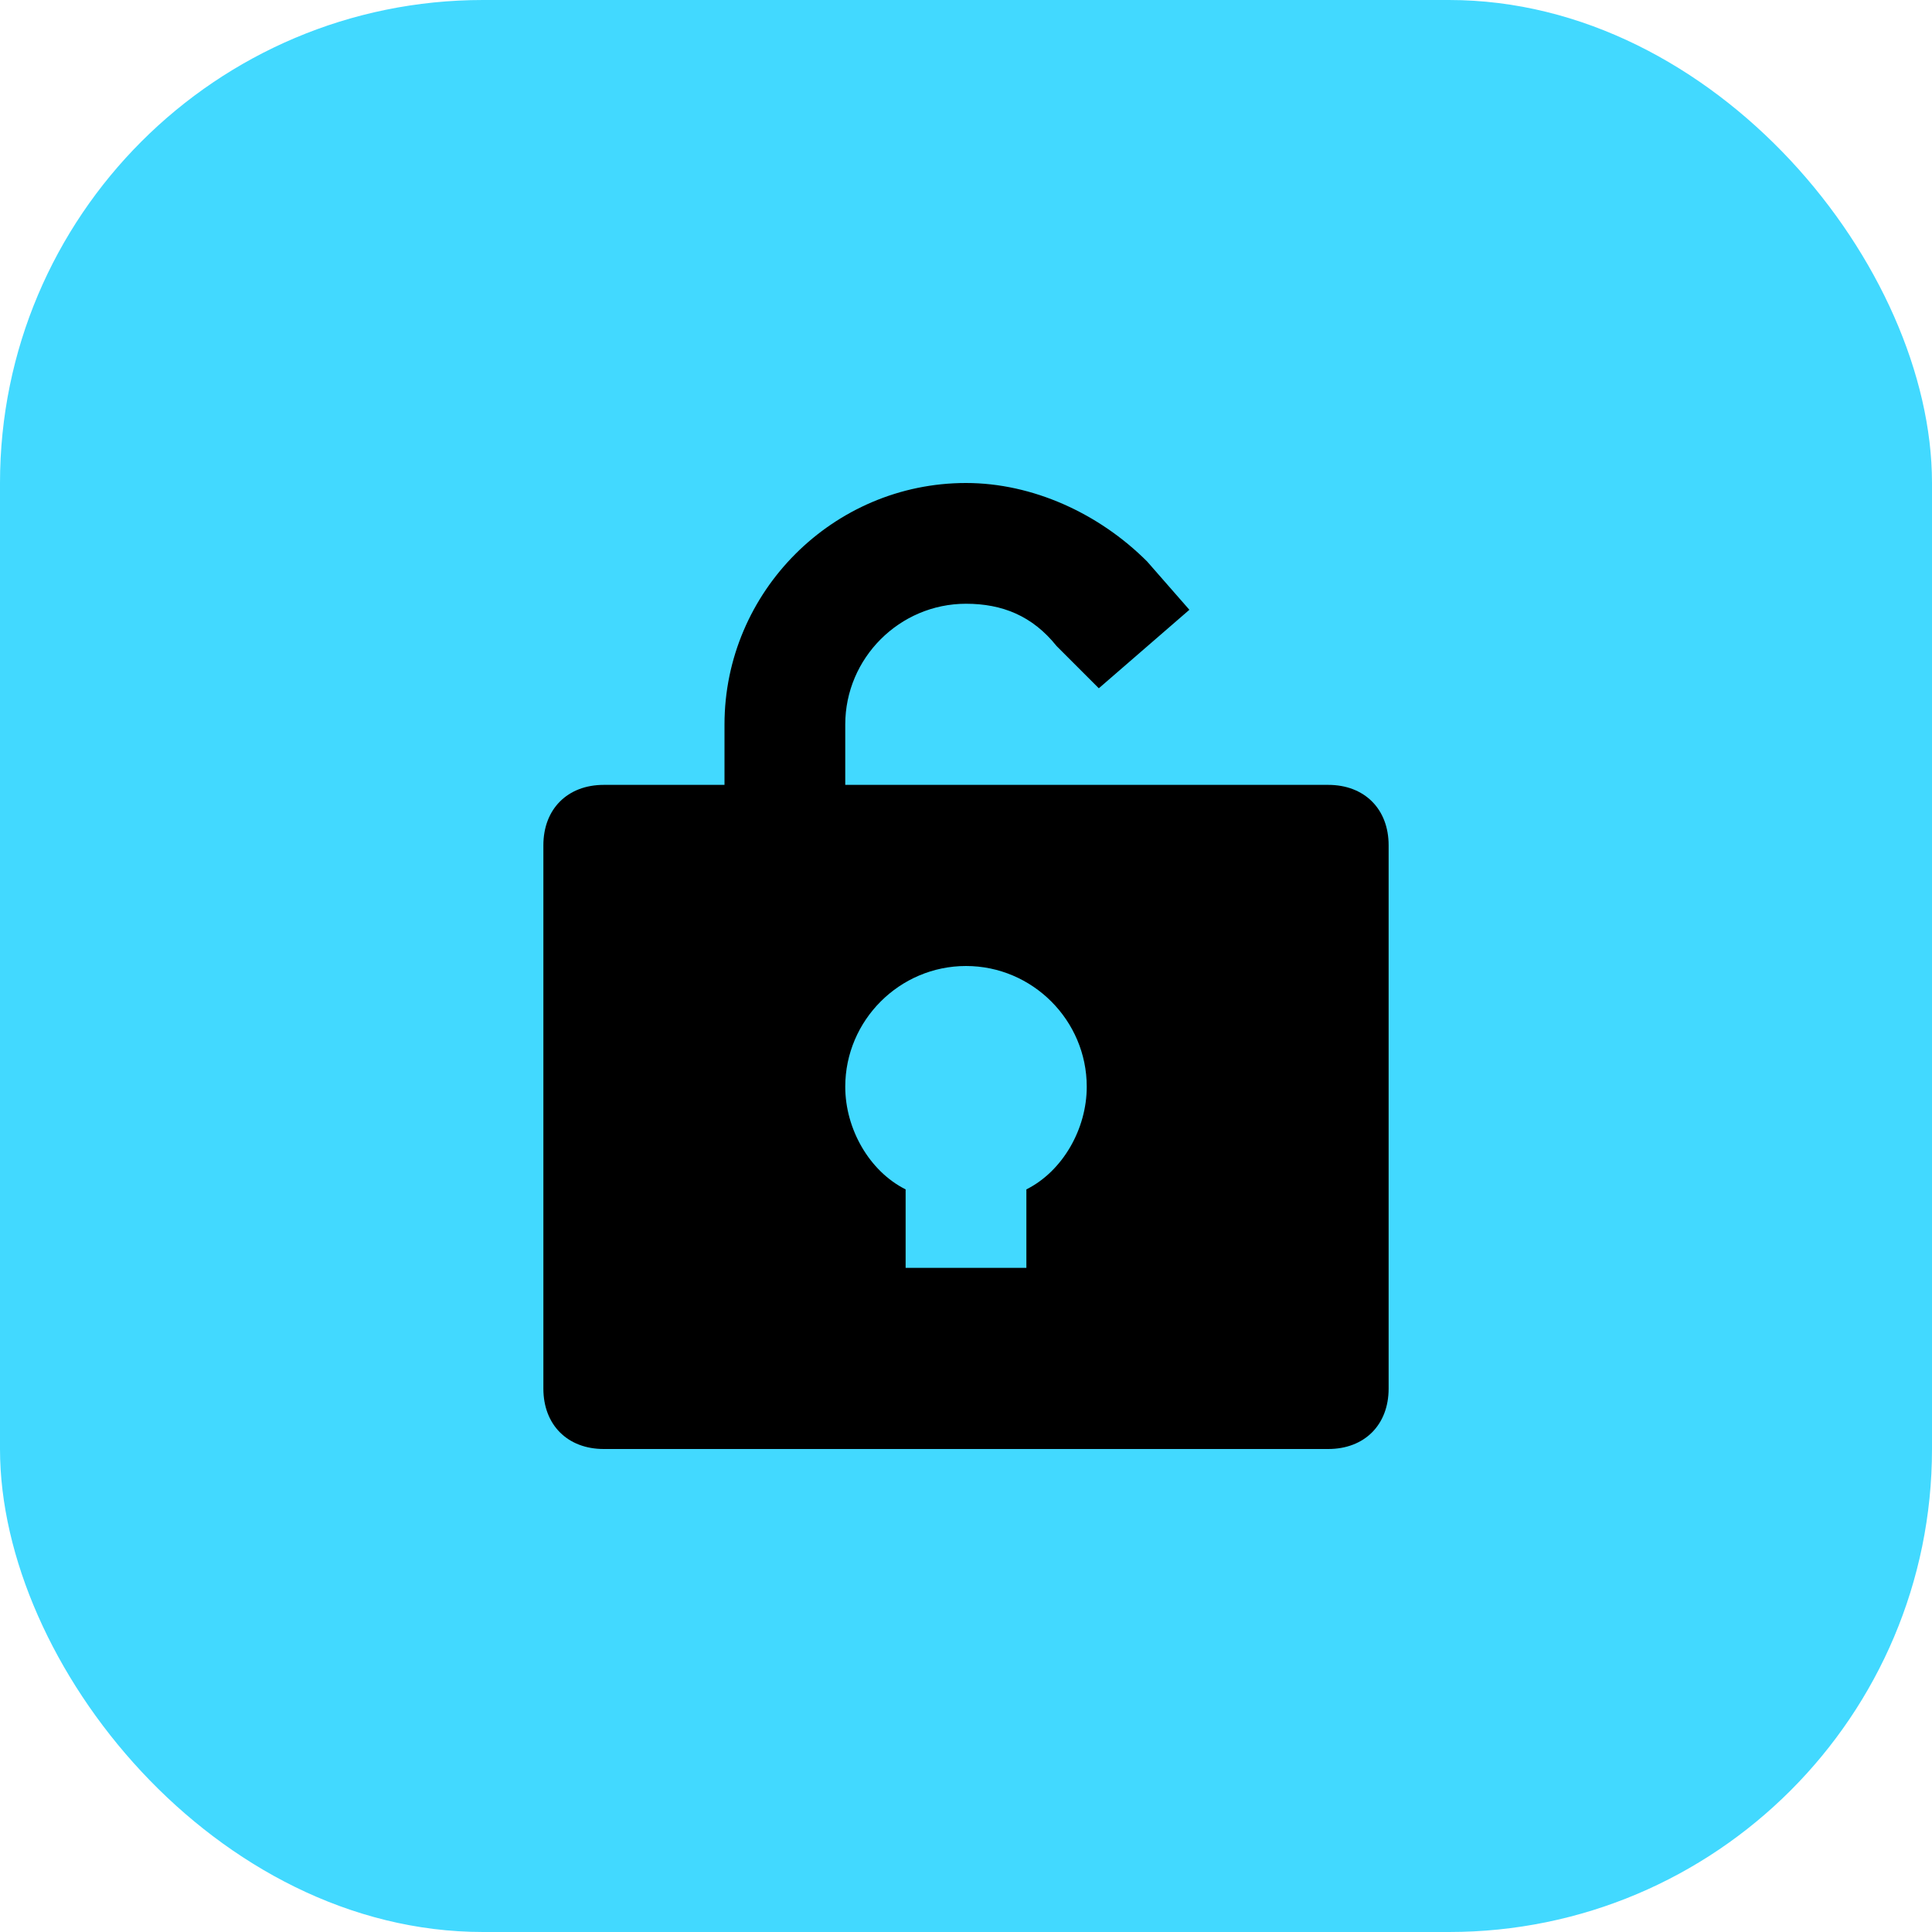
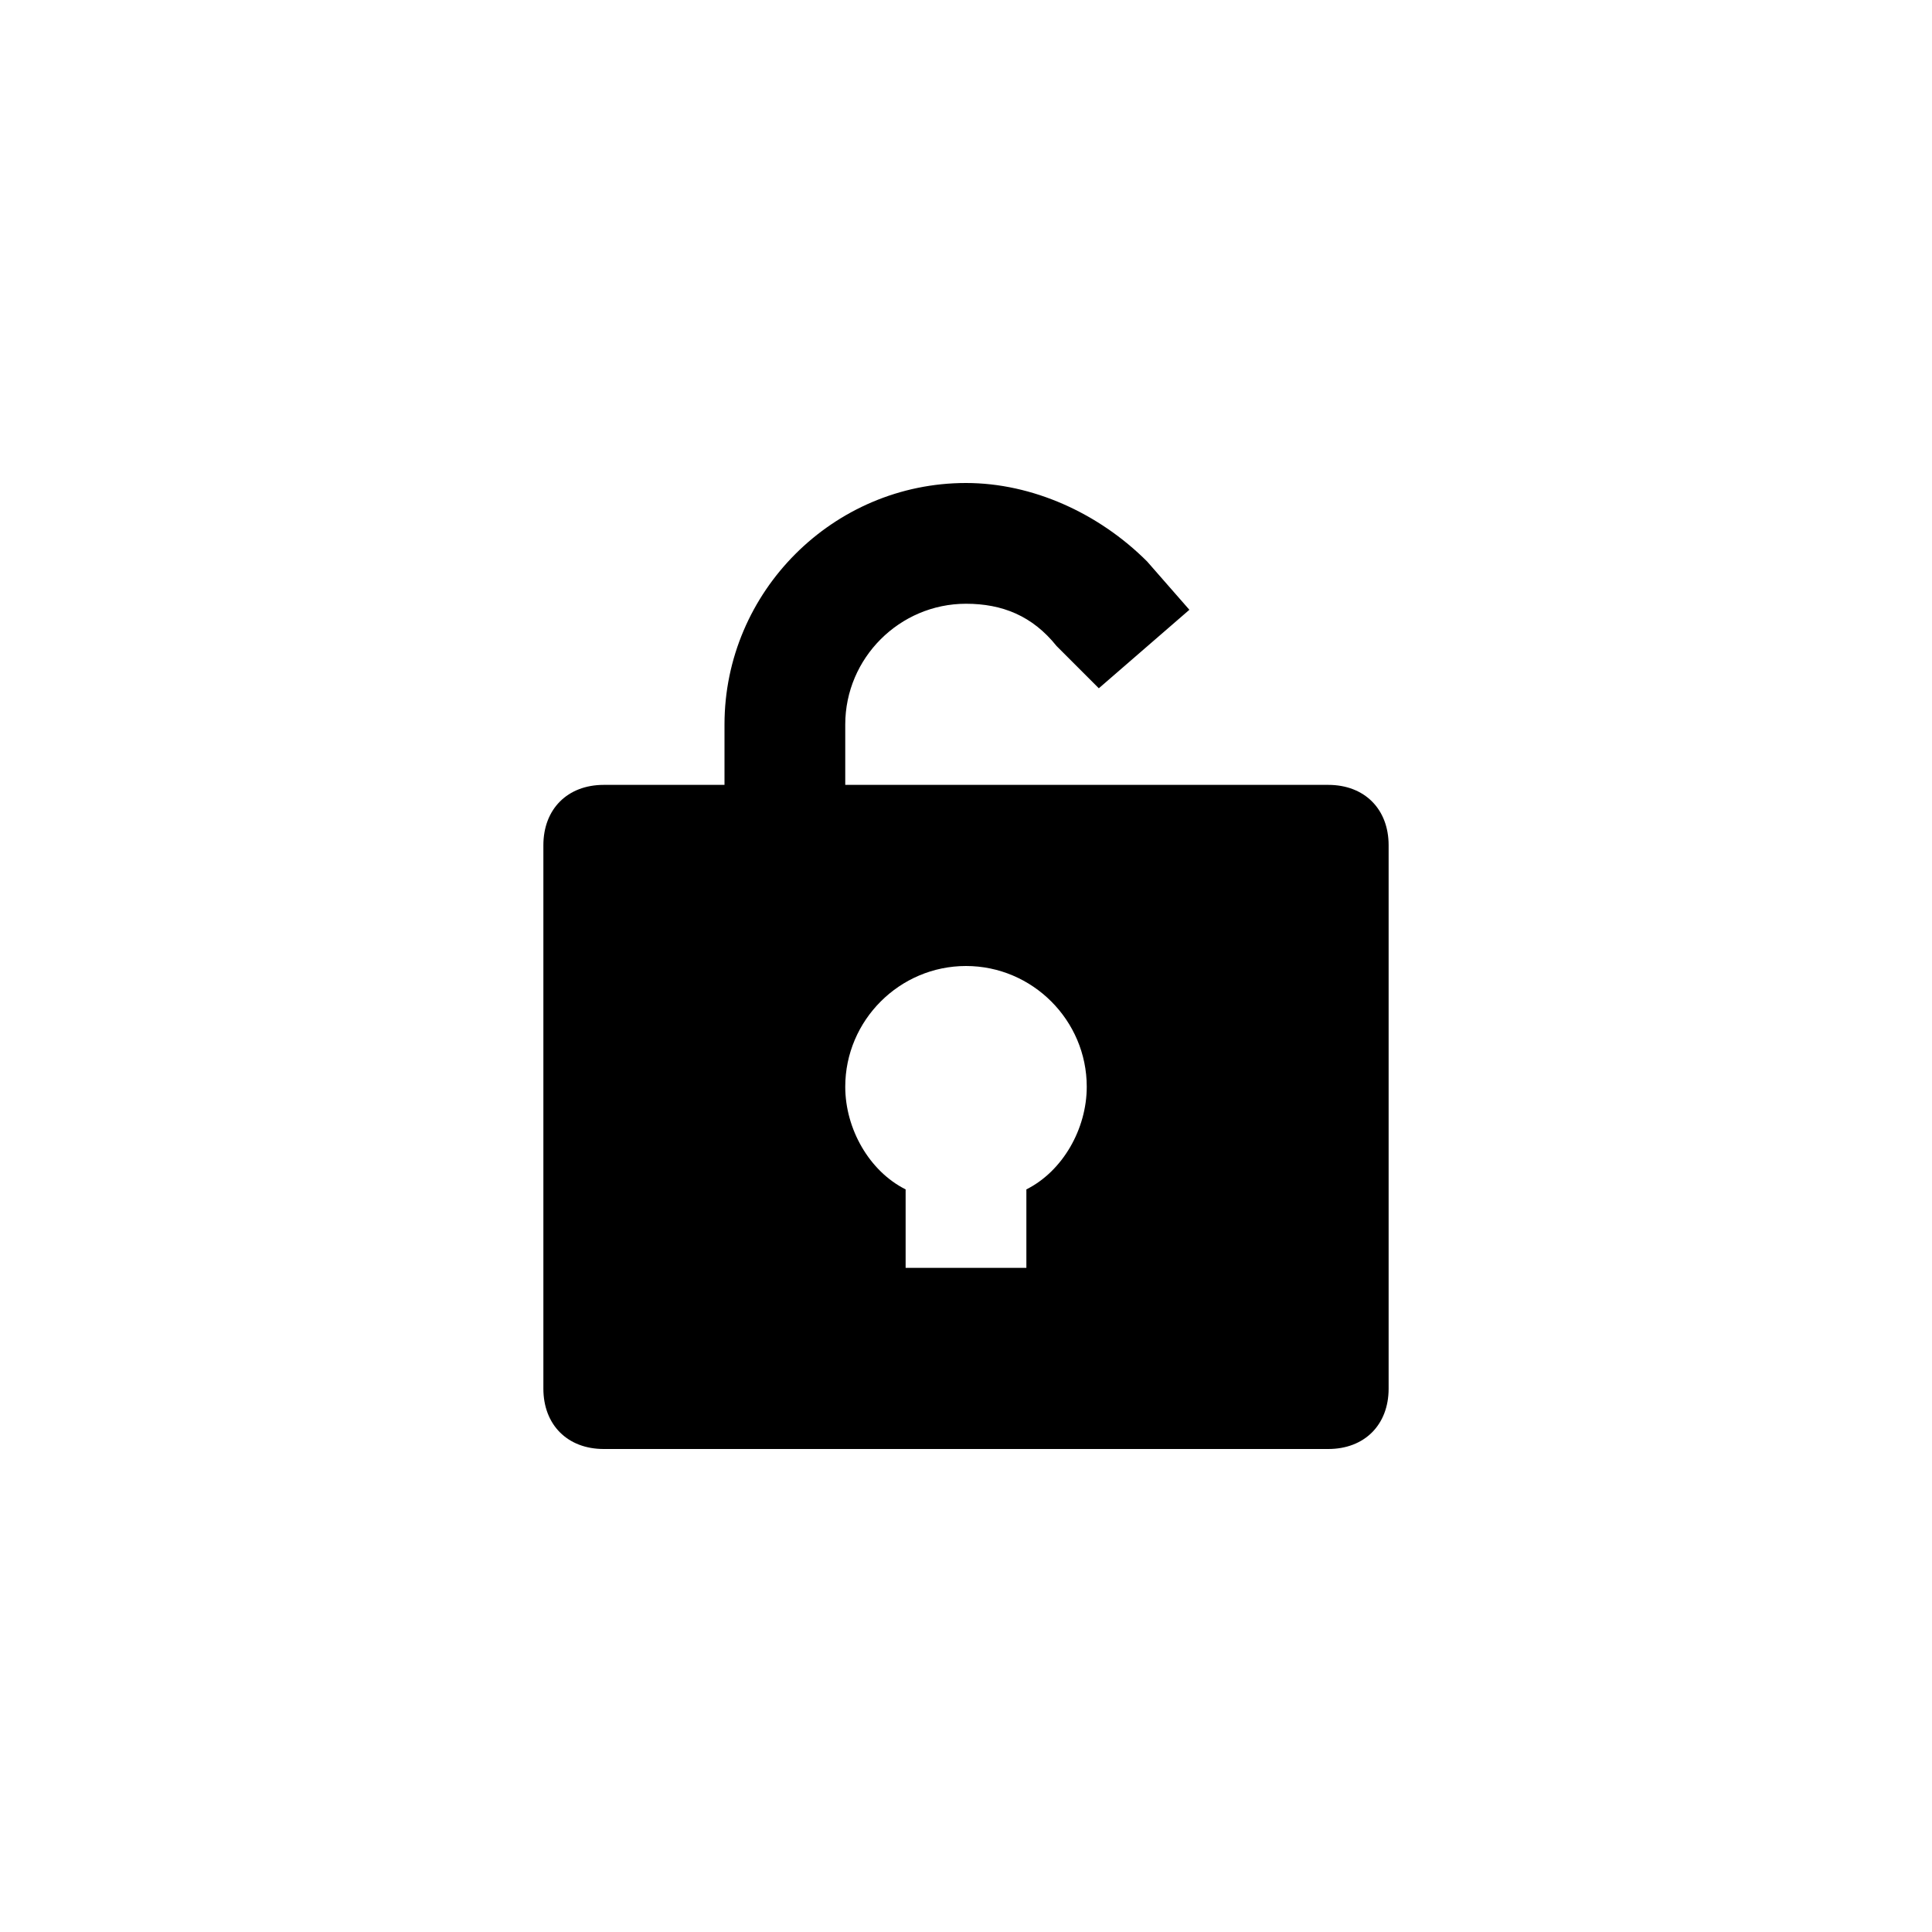
<svg xmlns="http://www.w3.org/2000/svg" width="24" height="24" viewBox="0 0 24 24" fill="none">
-   <rect width="24" height="24" rx="6" fill="#42D9FF" />
  <path d="M6.75 17.25C6.75 17.7 7.05 18 7.5 18H16.5C16.95 18 17.25 17.7 17.25 17.25V10.5C17.25 10.05 16.95 9.75 16.5 9.75H15H10.5V9C10.5 8.175 11.175 7.5 12 7.5C12.45 7.5 12.825 7.65 13.125 8.025L13.65 8.55L14.775 7.575L14.25 6.975C13.65 6.375 12.825 6 12 6C10.35 6 9 7.35 9 9V9.75H7.5C7.05 9.75 6.75 10.05 6.75 10.5V17.25ZM12 12C12.825 12 13.5 12.675 13.5 13.5C13.5 14.025 13.2 14.55 12.75 14.775V15.75H11.25V14.775C10.8 14.55 10.5 14.025 10.5 13.5C10.5 12.675 11.175 12 12 12Z" fill="black" />
</svg>